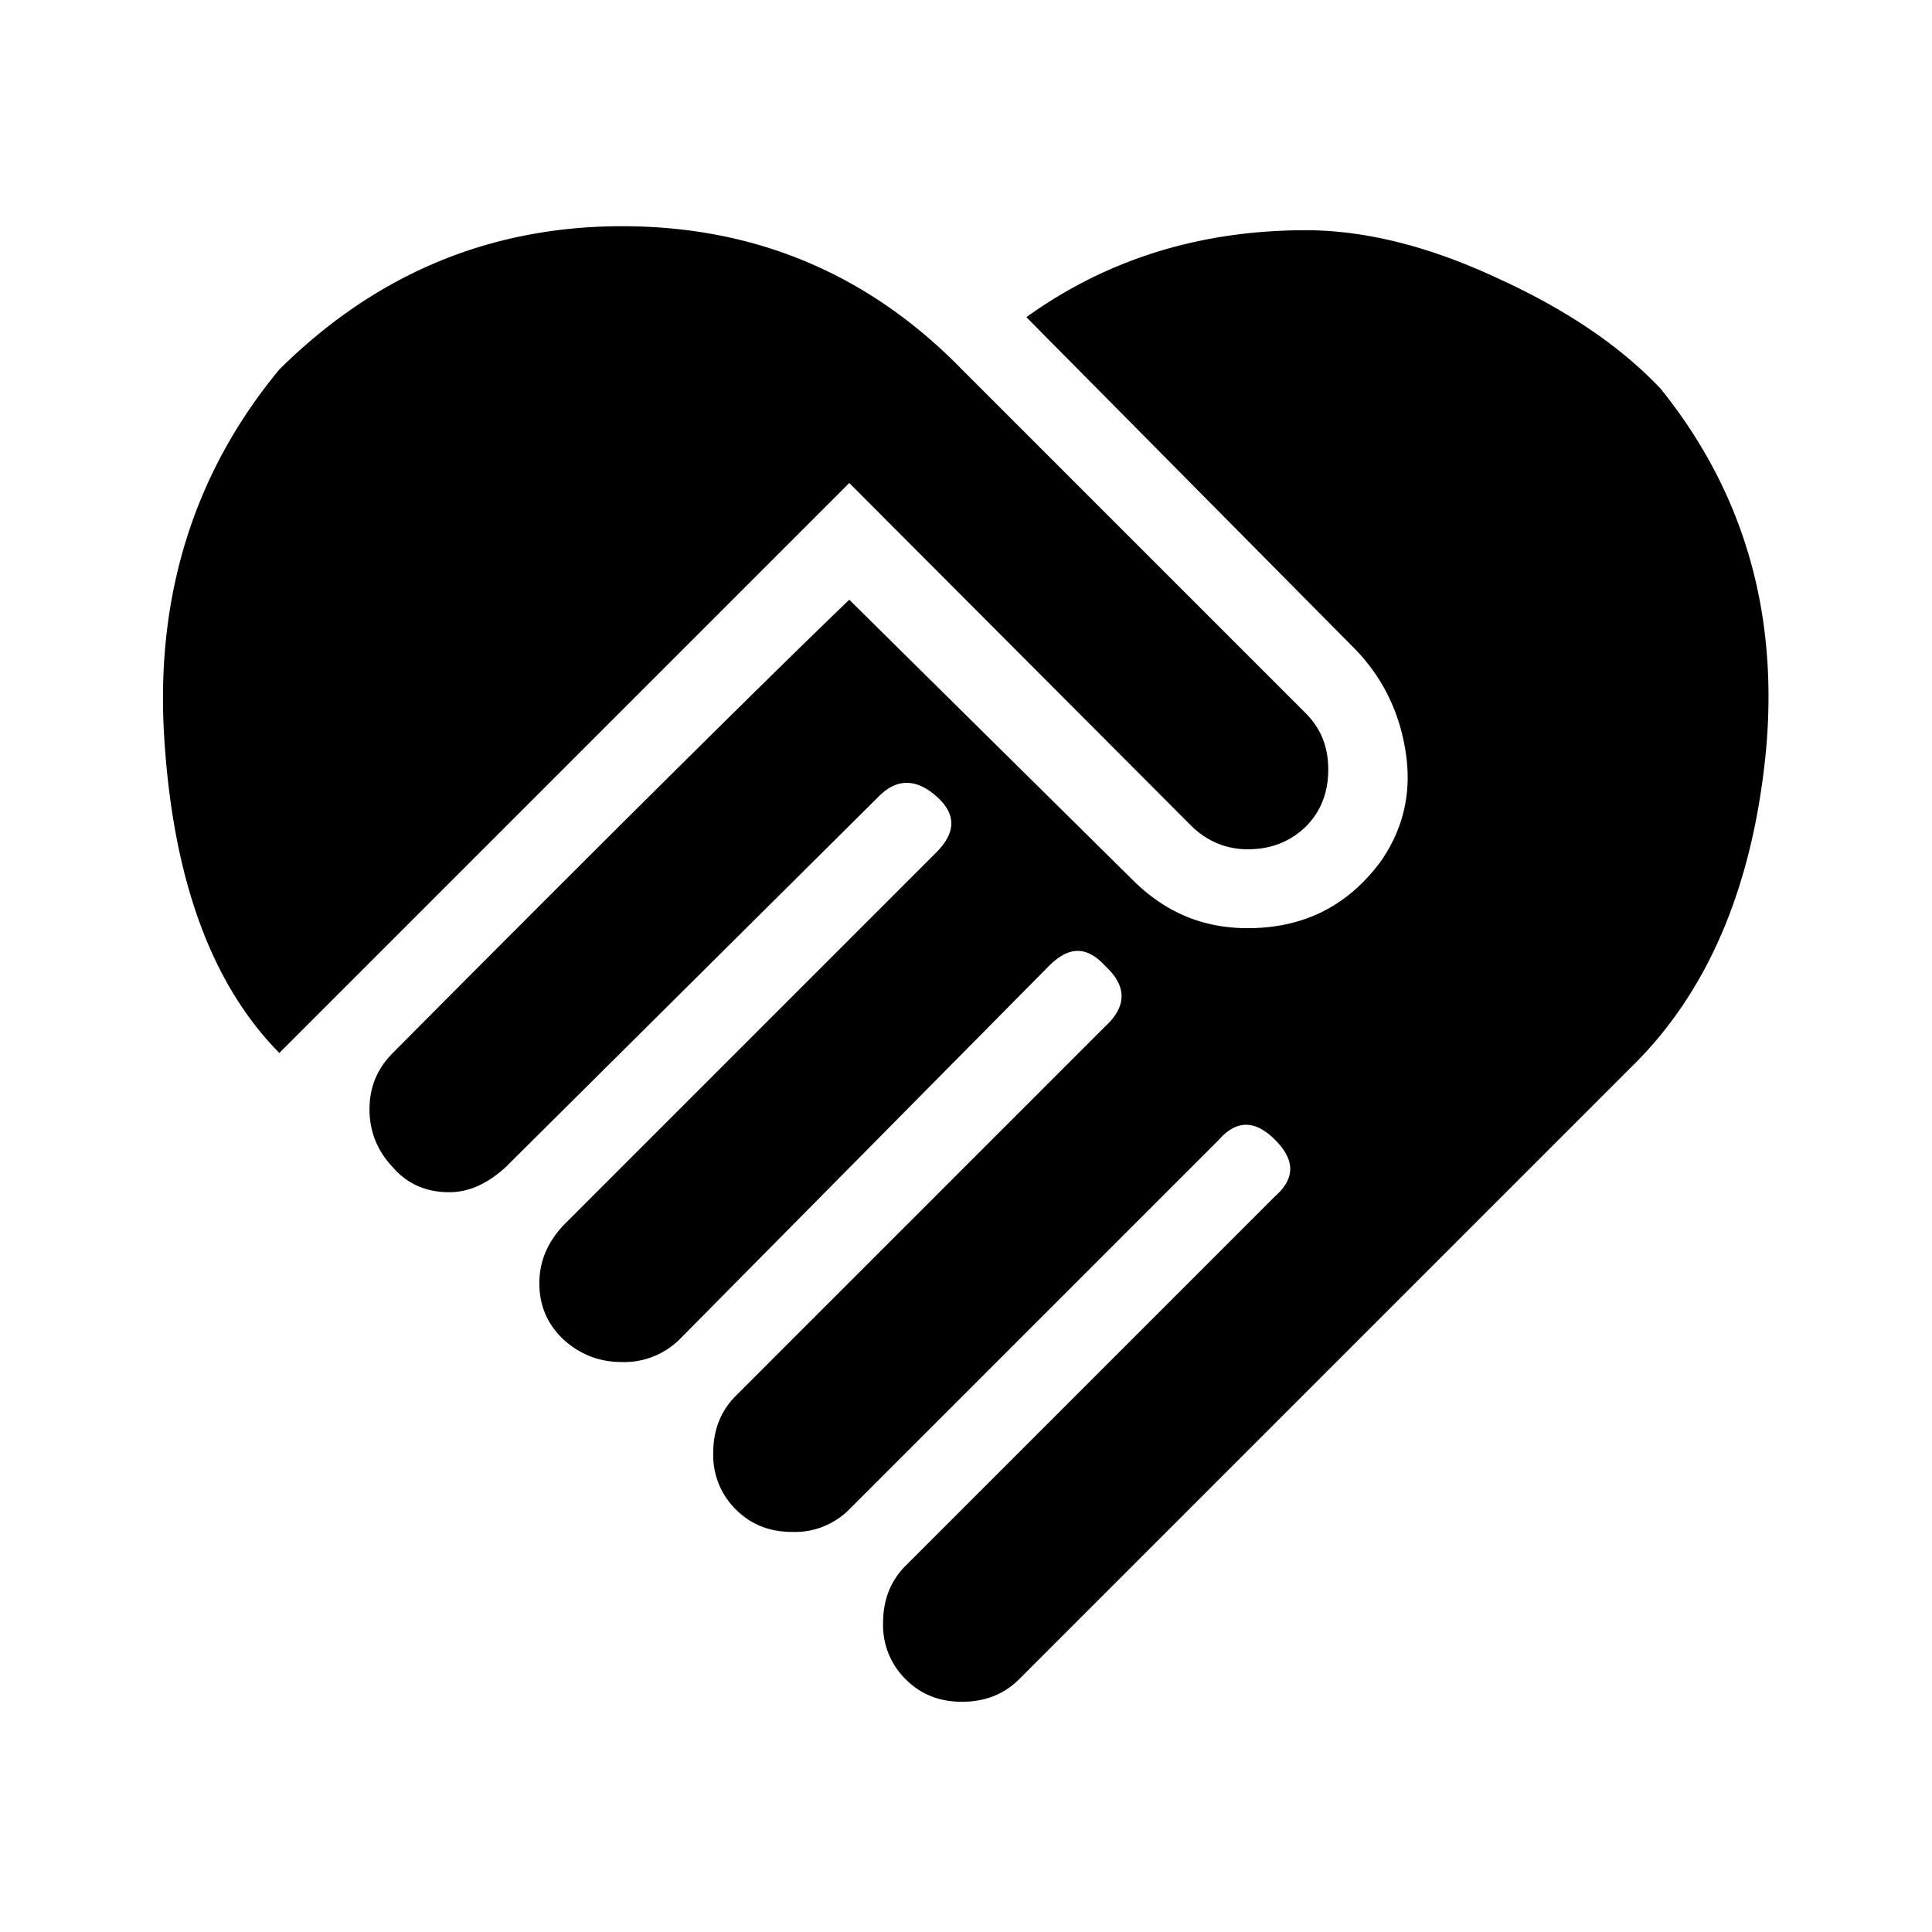
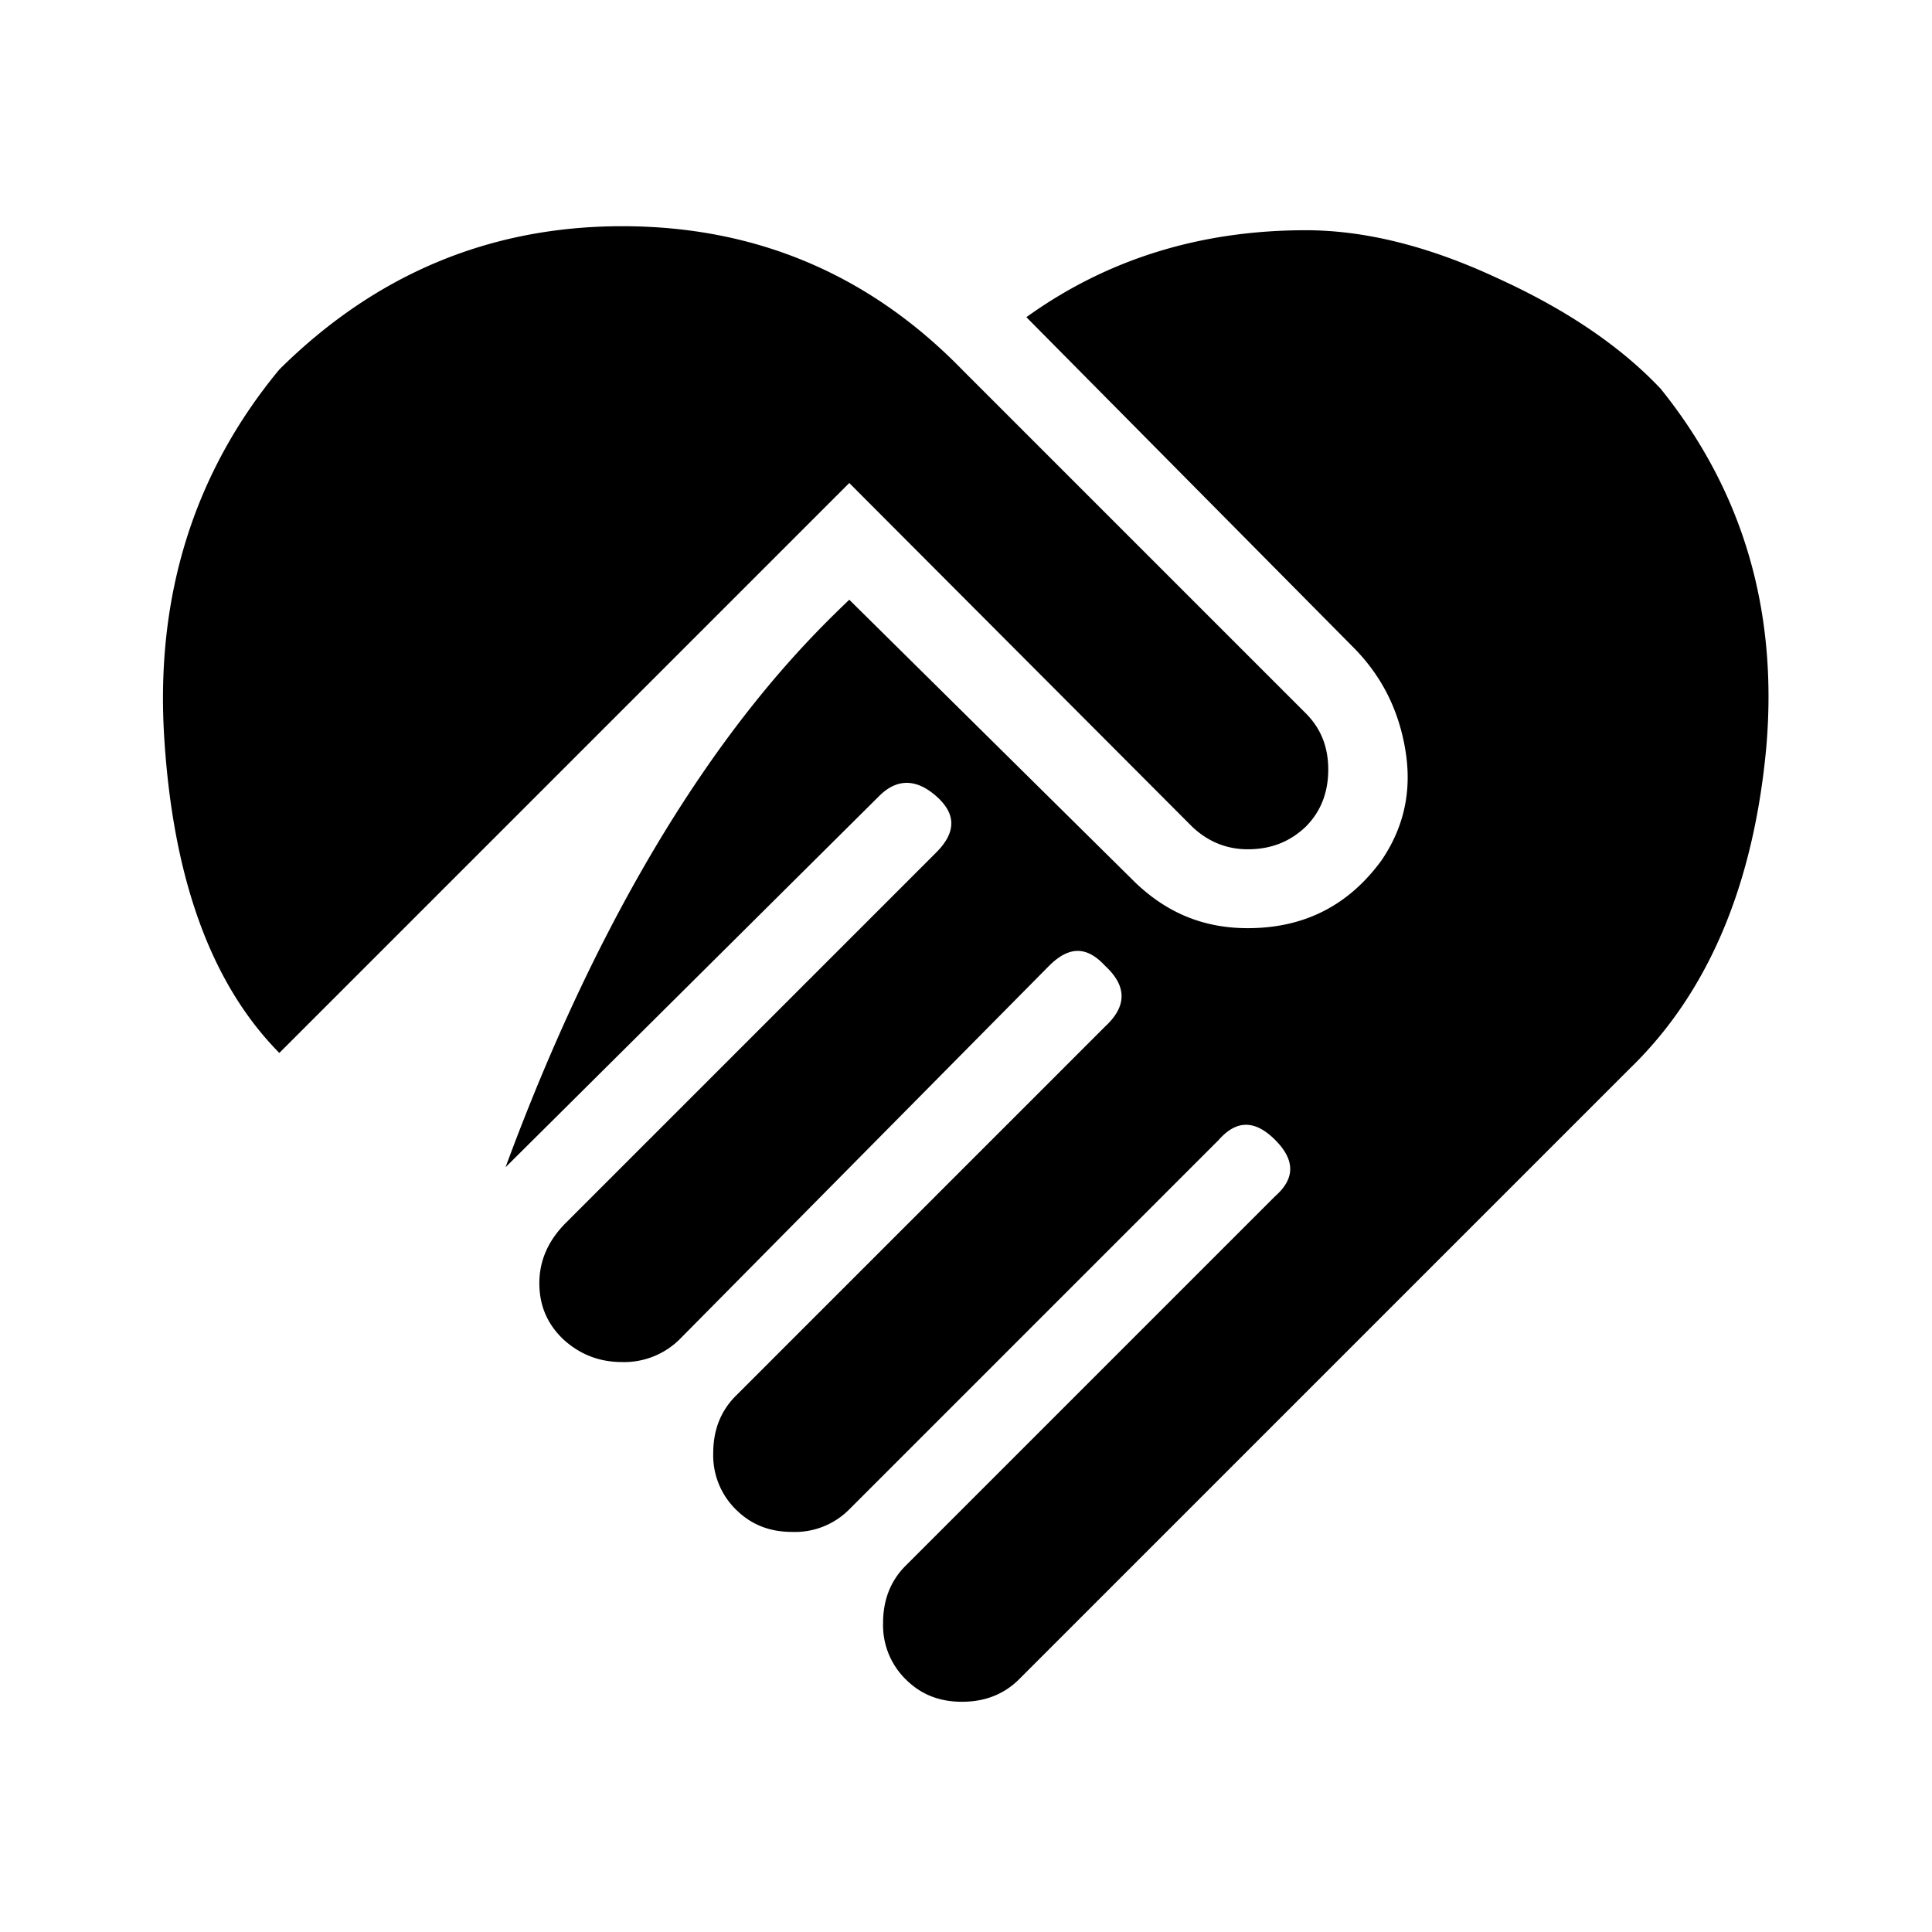
<svg xmlns="http://www.w3.org/2000/svg" viewBox="0 0 24 24">
-   <path d="M12.75 3.94c1-.72 2.16-1.08 3.47-1.08.72 0 1.51.19 2.37.59.86.39 1.54.85 2.04 1.38 1.03 1.28 1.46 2.77 1.31 4.47-.16 1.7-.72 3.03-1.69 3.97l-7.59 7.59c-.19.19-.43.28-.71.28-.28 0-.51-.09-.7-.28a.942.942 0 0 1-.28-.7c0-.28.09-.52.28-.71l4.59-4.59c.25-.22.25-.45 0-.7-.25-.25-.48-.25-.7 0l-4.59 4.59a.95.95 0 0 1-.71.28c-.28 0-.51-.09-.7-.28a.942.942 0 0 1-.28-.7c0-.28.09-.52.28-.71l4.59-4.59c.27-.25.27-.5 0-.75-.23-.25-.45-.25-.7 0l-4.59 4.64a.98.98 0 0 1-.71.28c-.28 0-.52-.09-.73-.28-.2-.19-.3-.42-.3-.7 0-.28.11-.53.33-.75l4.6-4.6c.25-.25.25-.48 0-.7-.25-.22-.49-.22-.71 0L6.28 14.5c-.22.2-.45.31-.7.31-.28 0-.52-.1-.7-.31-.19-.2-.29-.44-.29-.72 0-.28.1-.51.29-.7C7.94 10 9.83 8.14 10.55 7.45l3.56 3.52c.39.37.84.56 1.39.56.7 0 1.25-.28 1.66-.84.28-.41.38-.86.3-1.36-.08-.5-.29-.92-.63-1.27l-4.08-4.12m2.06 6.33L10.55 6l-7.08 7.08c-.84-.85-1.32-2.15-1.43-3.92-.11-1.76.37-3.29 1.43-4.57 1.19-1.18 2.61-1.78 4.26-1.78 1.66 0 3.07.6 4.22 1.78l4.27 4.27c.19.19.28.42.28.7 0 .28-.09.52-.28.71-.19.18-.42.28-.72.28-.27 0-.5-.1-.69-.28z" />
+   <path d="M12.75 3.94c1-.72 2.16-1.08 3.47-1.08.72 0 1.51.19 2.37.59.86.39 1.54.85 2.04 1.38 1.03 1.28 1.46 2.77 1.31 4.47-.16 1.7-.72 3.03-1.69 3.97l-7.59 7.59c-.19.19-.43.28-.71.28-.28 0-.51-.09-.7-.28a.942.942 0 0 1-.28-.7c0-.28.09-.52.28-.71l4.59-4.59c.25-.22.25-.45 0-.7-.25-.25-.48-.25-.7 0l-4.59 4.59a.95.95 0 0 1-.71.28c-.28 0-.51-.09-.7-.28a.942.942 0 0 1-.28-.7c0-.28.09-.52.28-.71l4.59-4.59c.27-.25.27-.5 0-.75-.23-.25-.45-.25-.7 0l-4.59 4.64a.98.98 0 0 1-.71.28c-.28 0-.52-.09-.73-.28-.2-.19-.3-.42-.3-.7 0-.28.11-.53.33-.75l4.6-4.6c.25-.25.25-.48 0-.7-.25-.22-.49-.22-.71 0L6.28 14.5C7.94 10 9.83 8.14 10.55 7.45l3.56 3.52c.39.37.84.56 1.39.56.7 0 1.25-.28 1.66-.84.28-.41.38-.86.3-1.36-.08-.5-.29-.92-.63-1.27l-4.08-4.12m2.06 6.33L10.55 6l-7.08 7.08c-.84-.85-1.32-2.15-1.43-3.92-.11-1.76.37-3.29 1.43-4.57 1.19-1.18 2.61-1.78 4.26-1.78 1.66 0 3.07.6 4.22 1.78l4.27 4.27c.19.19.28.42.28.7 0 .28-.09.52-.28.71-.19.18-.42.28-.72.28-.27 0-.5-.1-.69-.28z" />
</svg>